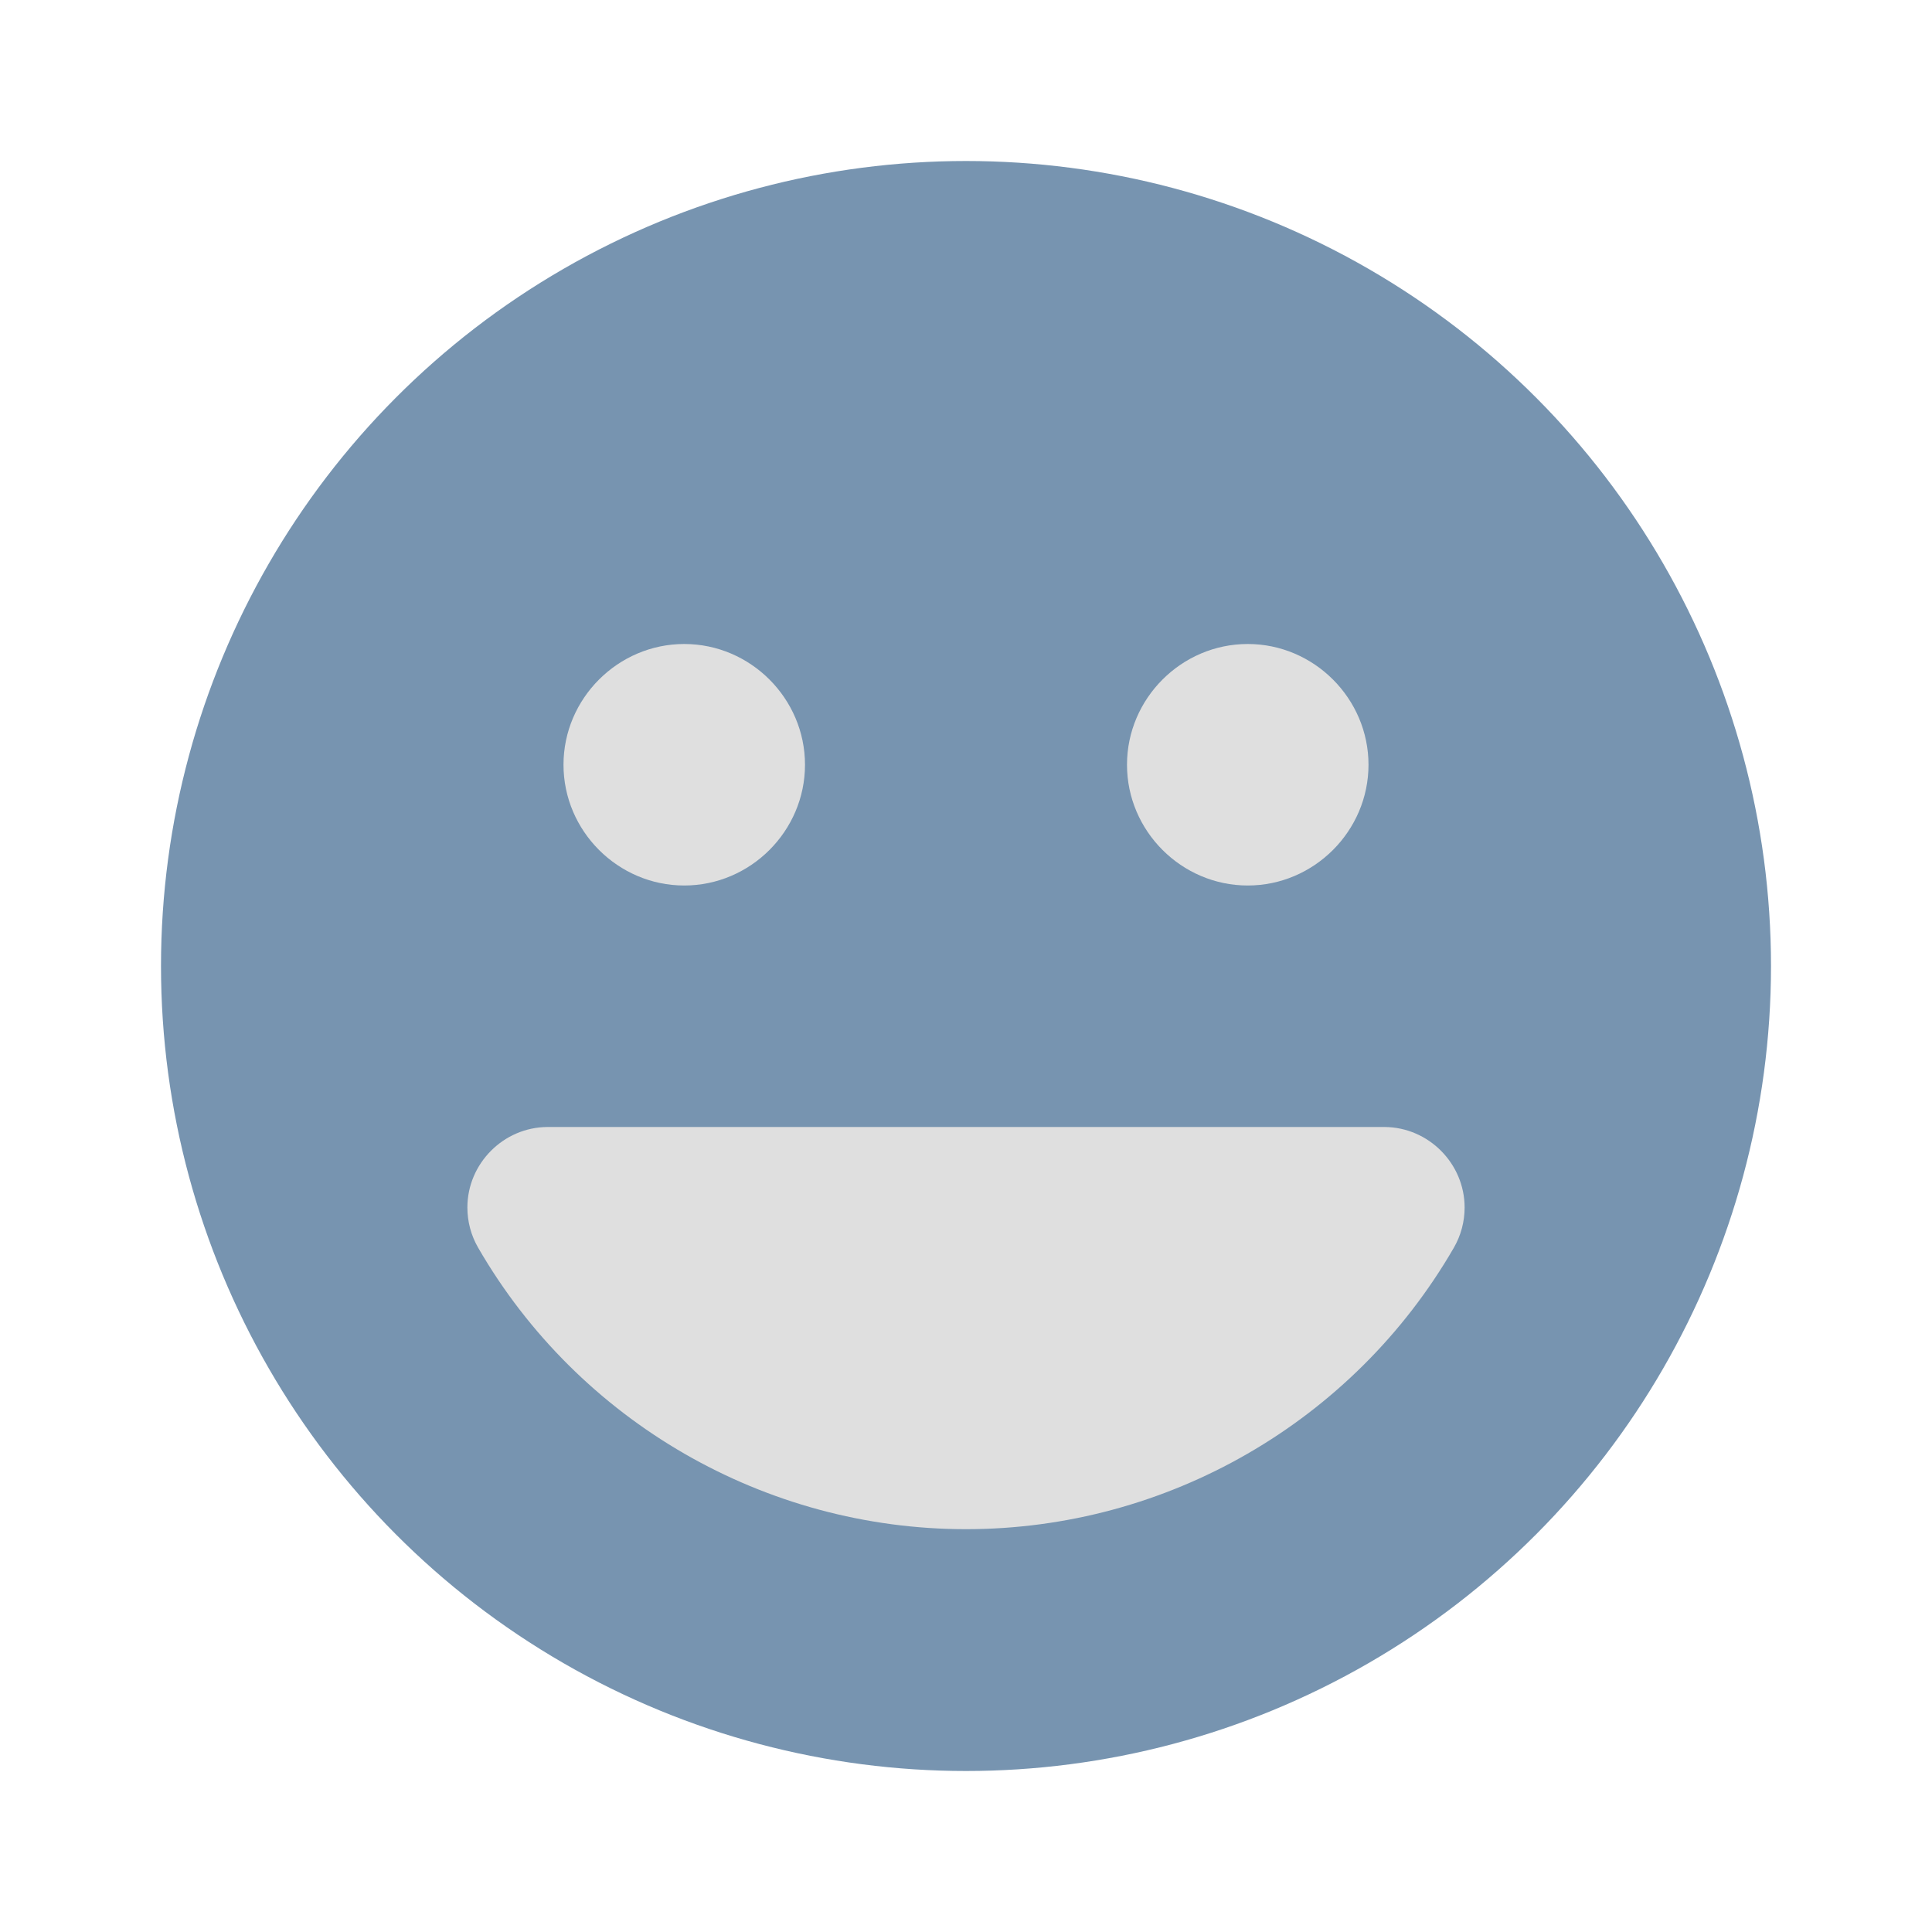
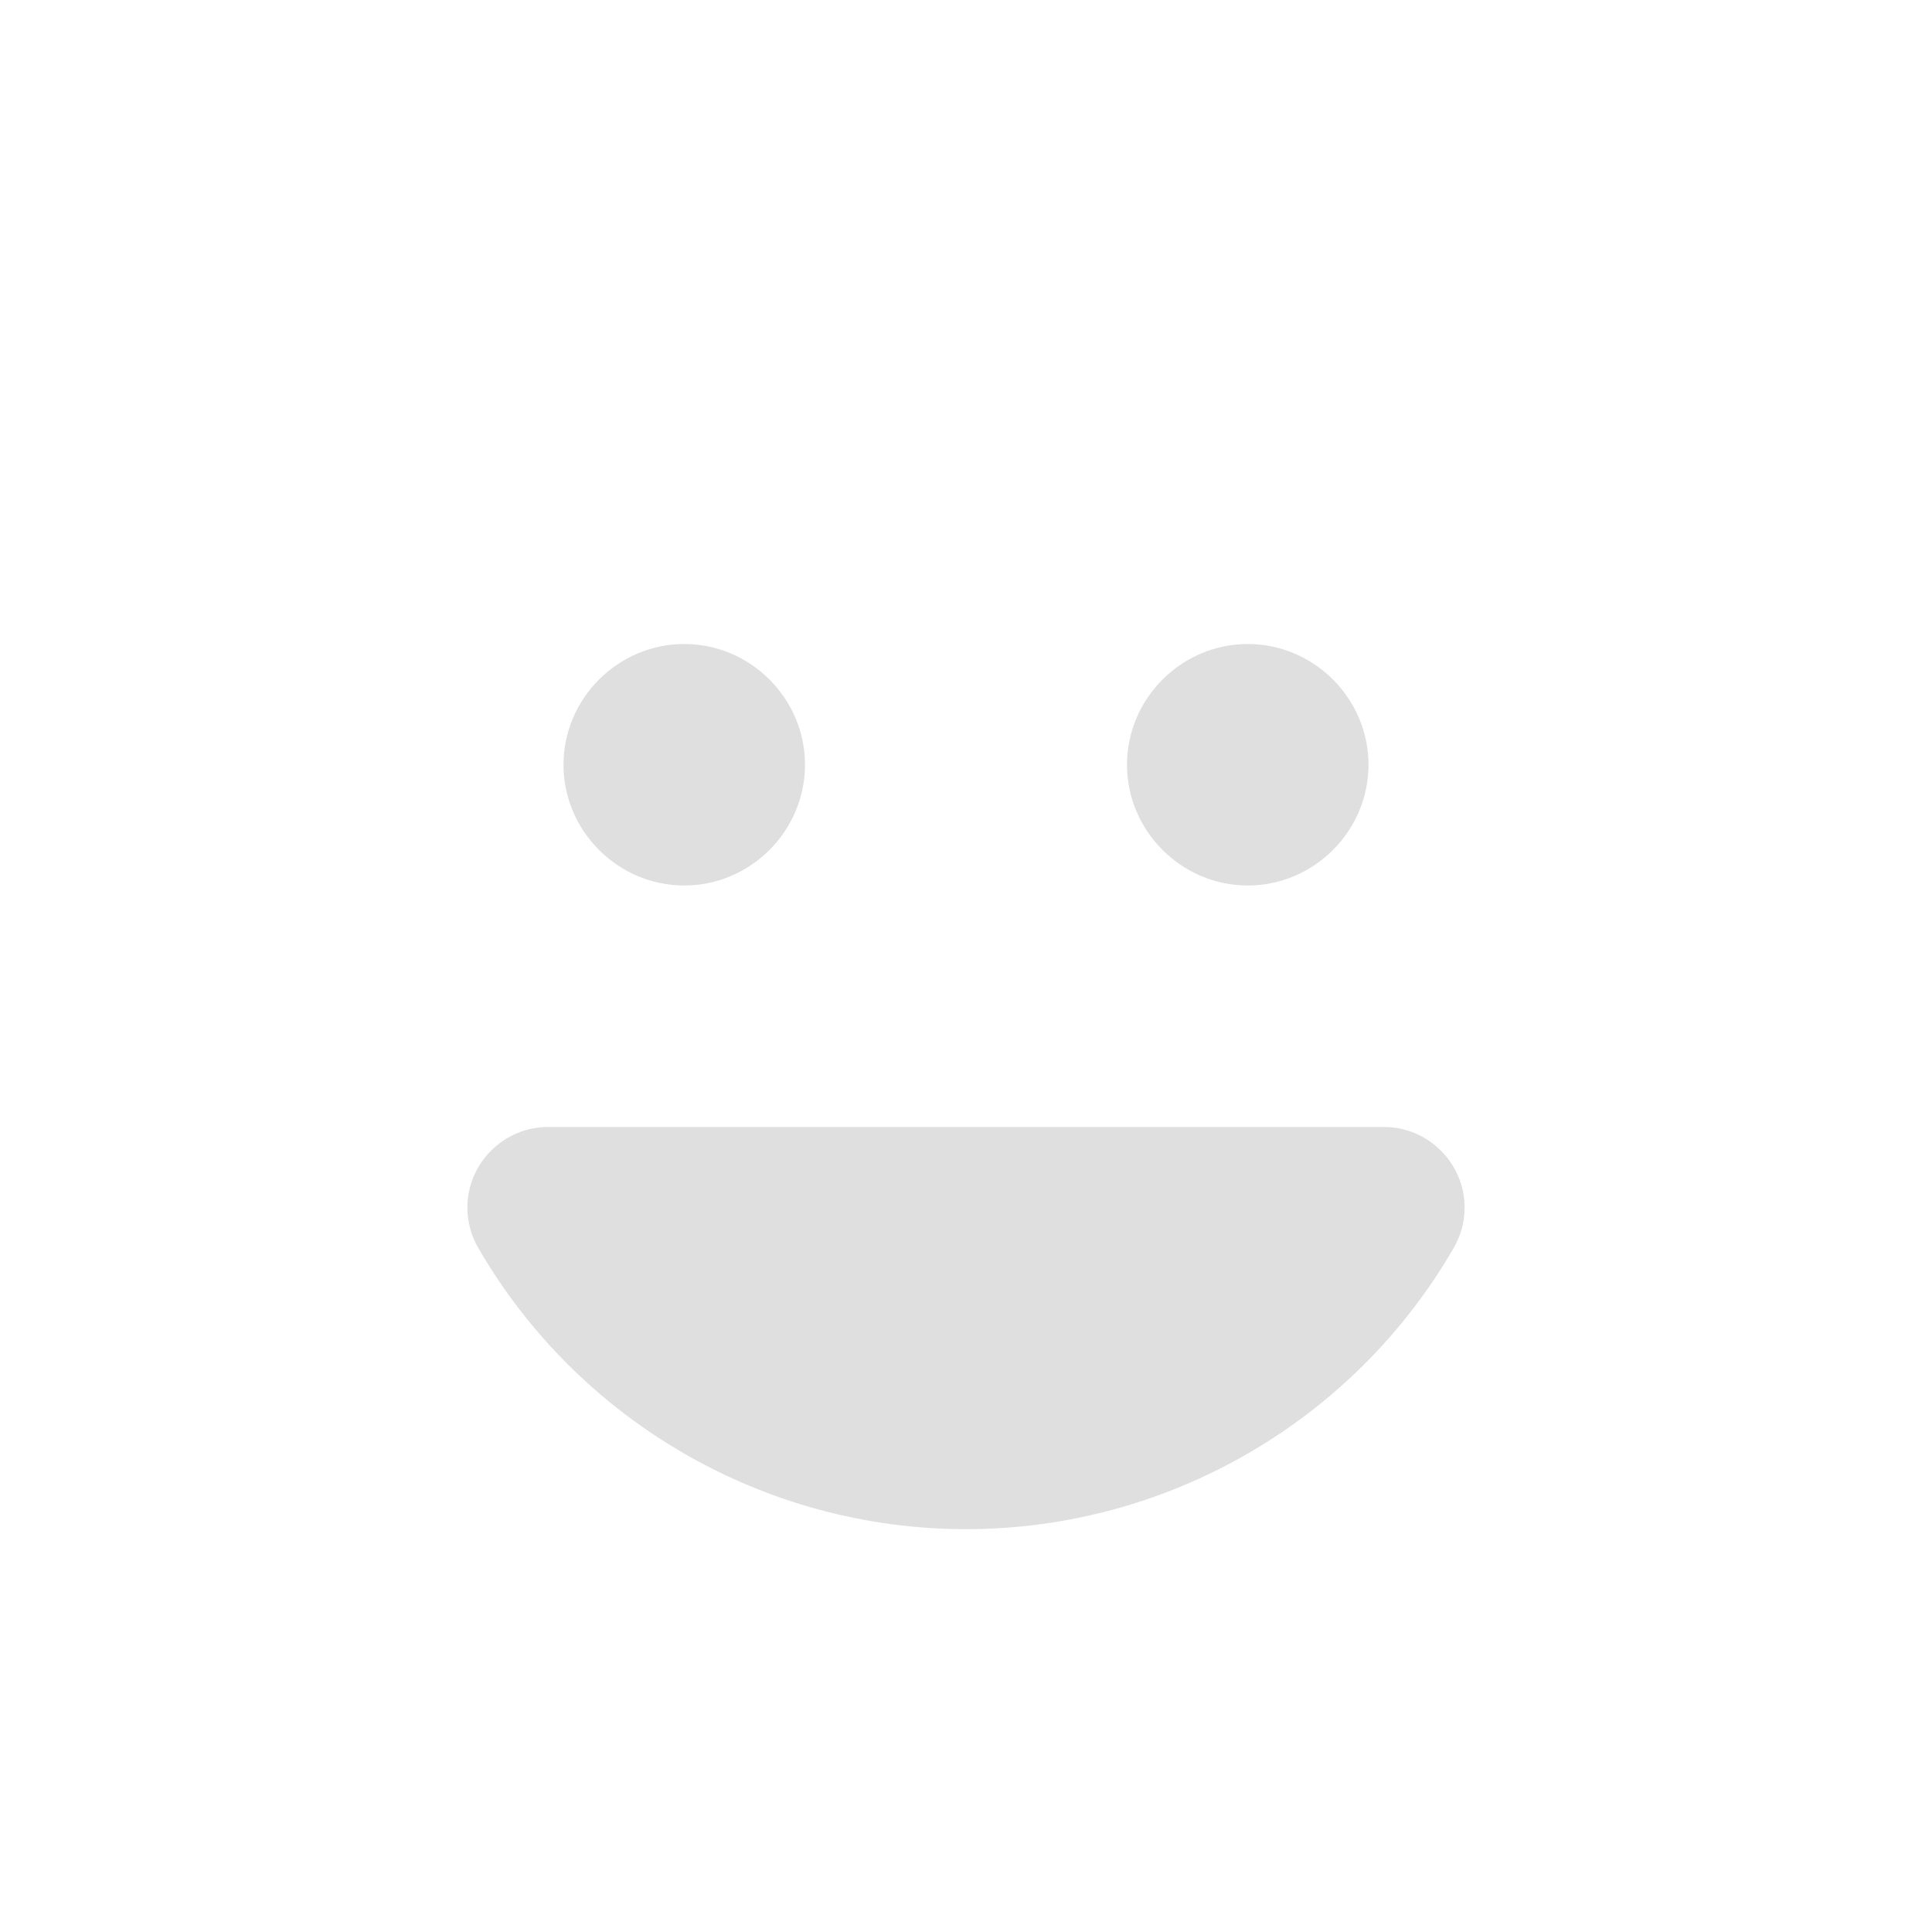
<svg xmlns="http://www.w3.org/2000/svg" width="100%" height="100%" viewBox="0 0 24 24" version="1.1" xml:space="preserve" style="fill-rule:evenodd;clip-rule:evenodd;stroke-linejoin:round;stroke-miterlimit:1.414;">
-   <circle cx="12" cy="12" r="10" style="fill:#7794b0;" />
  <path d="M6.8,14l10.4,0c0.546,0.003 0.994,0.454 0.994,1c0,0.176 -0.046,0.348 -0.134,0.5c-1.249,2.161 -3.564,3.496 -6.06,3.496c-2.496,0 -4.811,-1.335 -6.06,-3.496c-0.088,-0.152 -0.134,-0.324 -0.134,-0.5c0,-0.546 0.448,-0.997 0.994,-1Zm1.7,-3c-0.823,0 -1.5,-0.677 -1.5,-1.5c0,-0.823 0.677,-1.5 1.5,-1.5c0.823,0 1.5,0.677 1.5,1.5c0,0.823 -0.677,1.5 -1.5,1.5Zm7,0c-0.823,0 -1.5,-0.677 -1.5,-1.5c0,-0.823 0.677,-1.5 1.5,-1.5c0.823,0 1.5,0.677 1.5,1.5c0,0.823 -0.677,1.5 -1.5,1.5Z" style="fill:#dfdfdf;fill-rule:nonzero;" />
</svg>